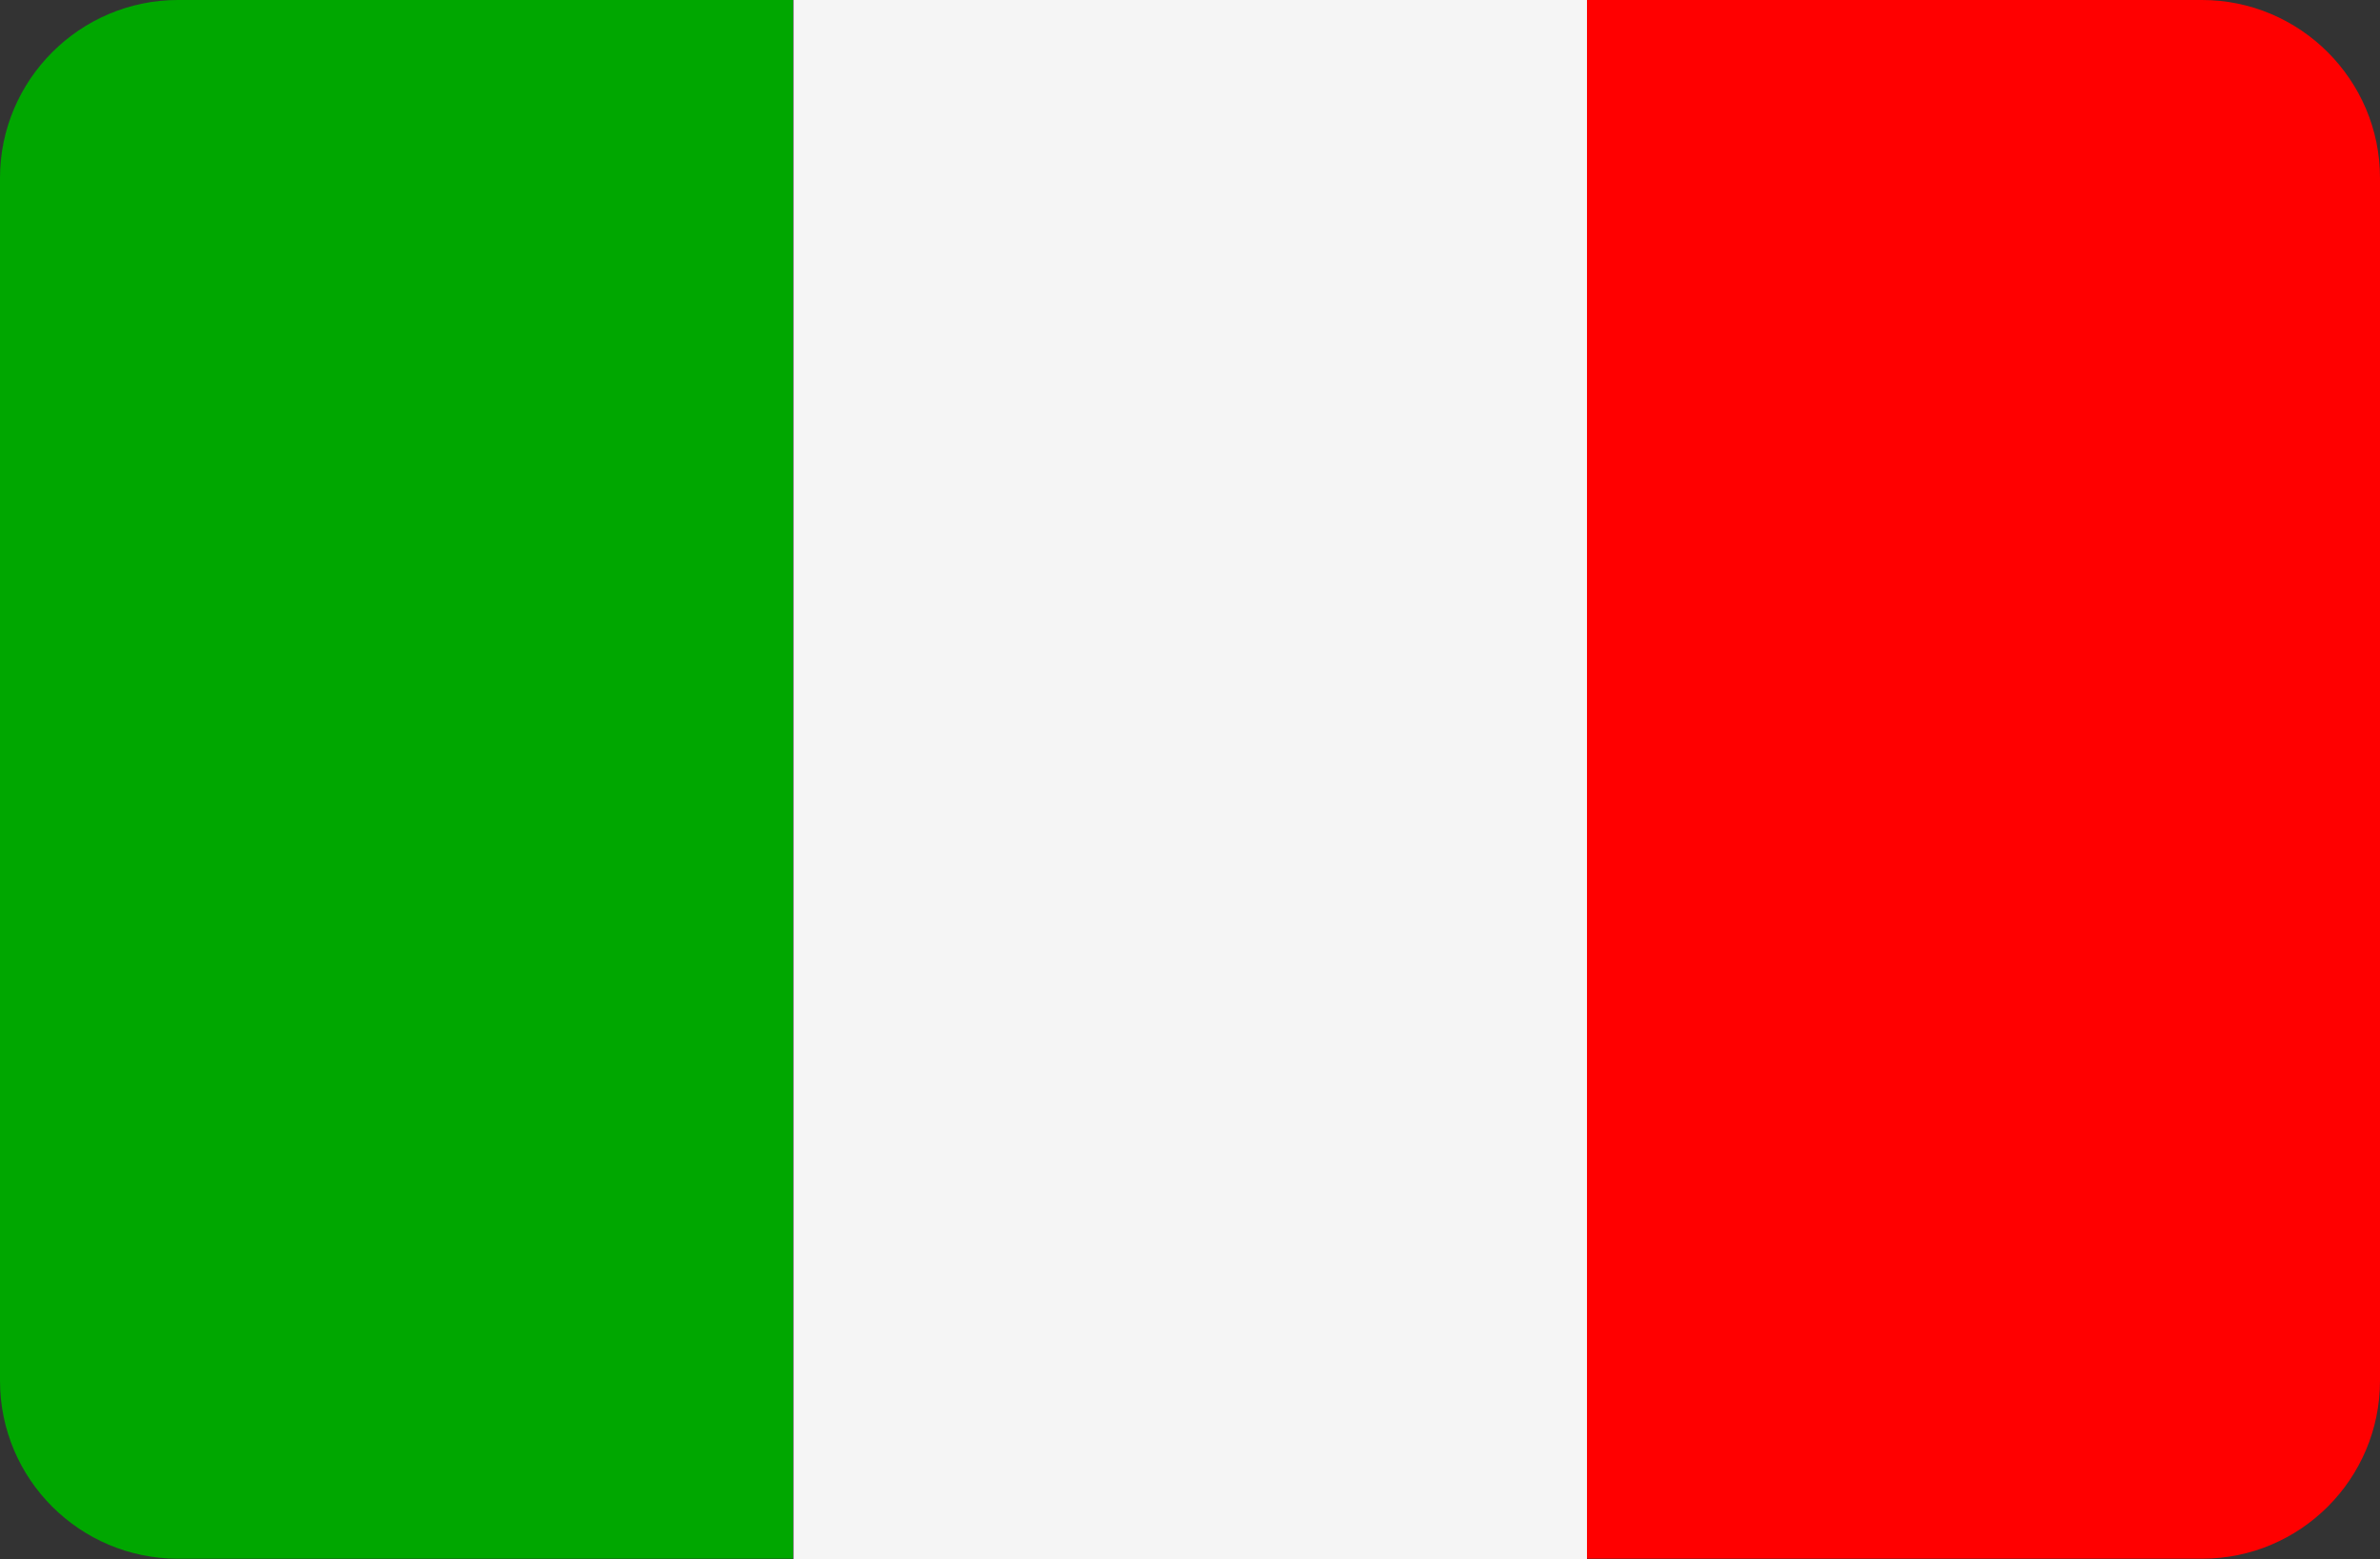
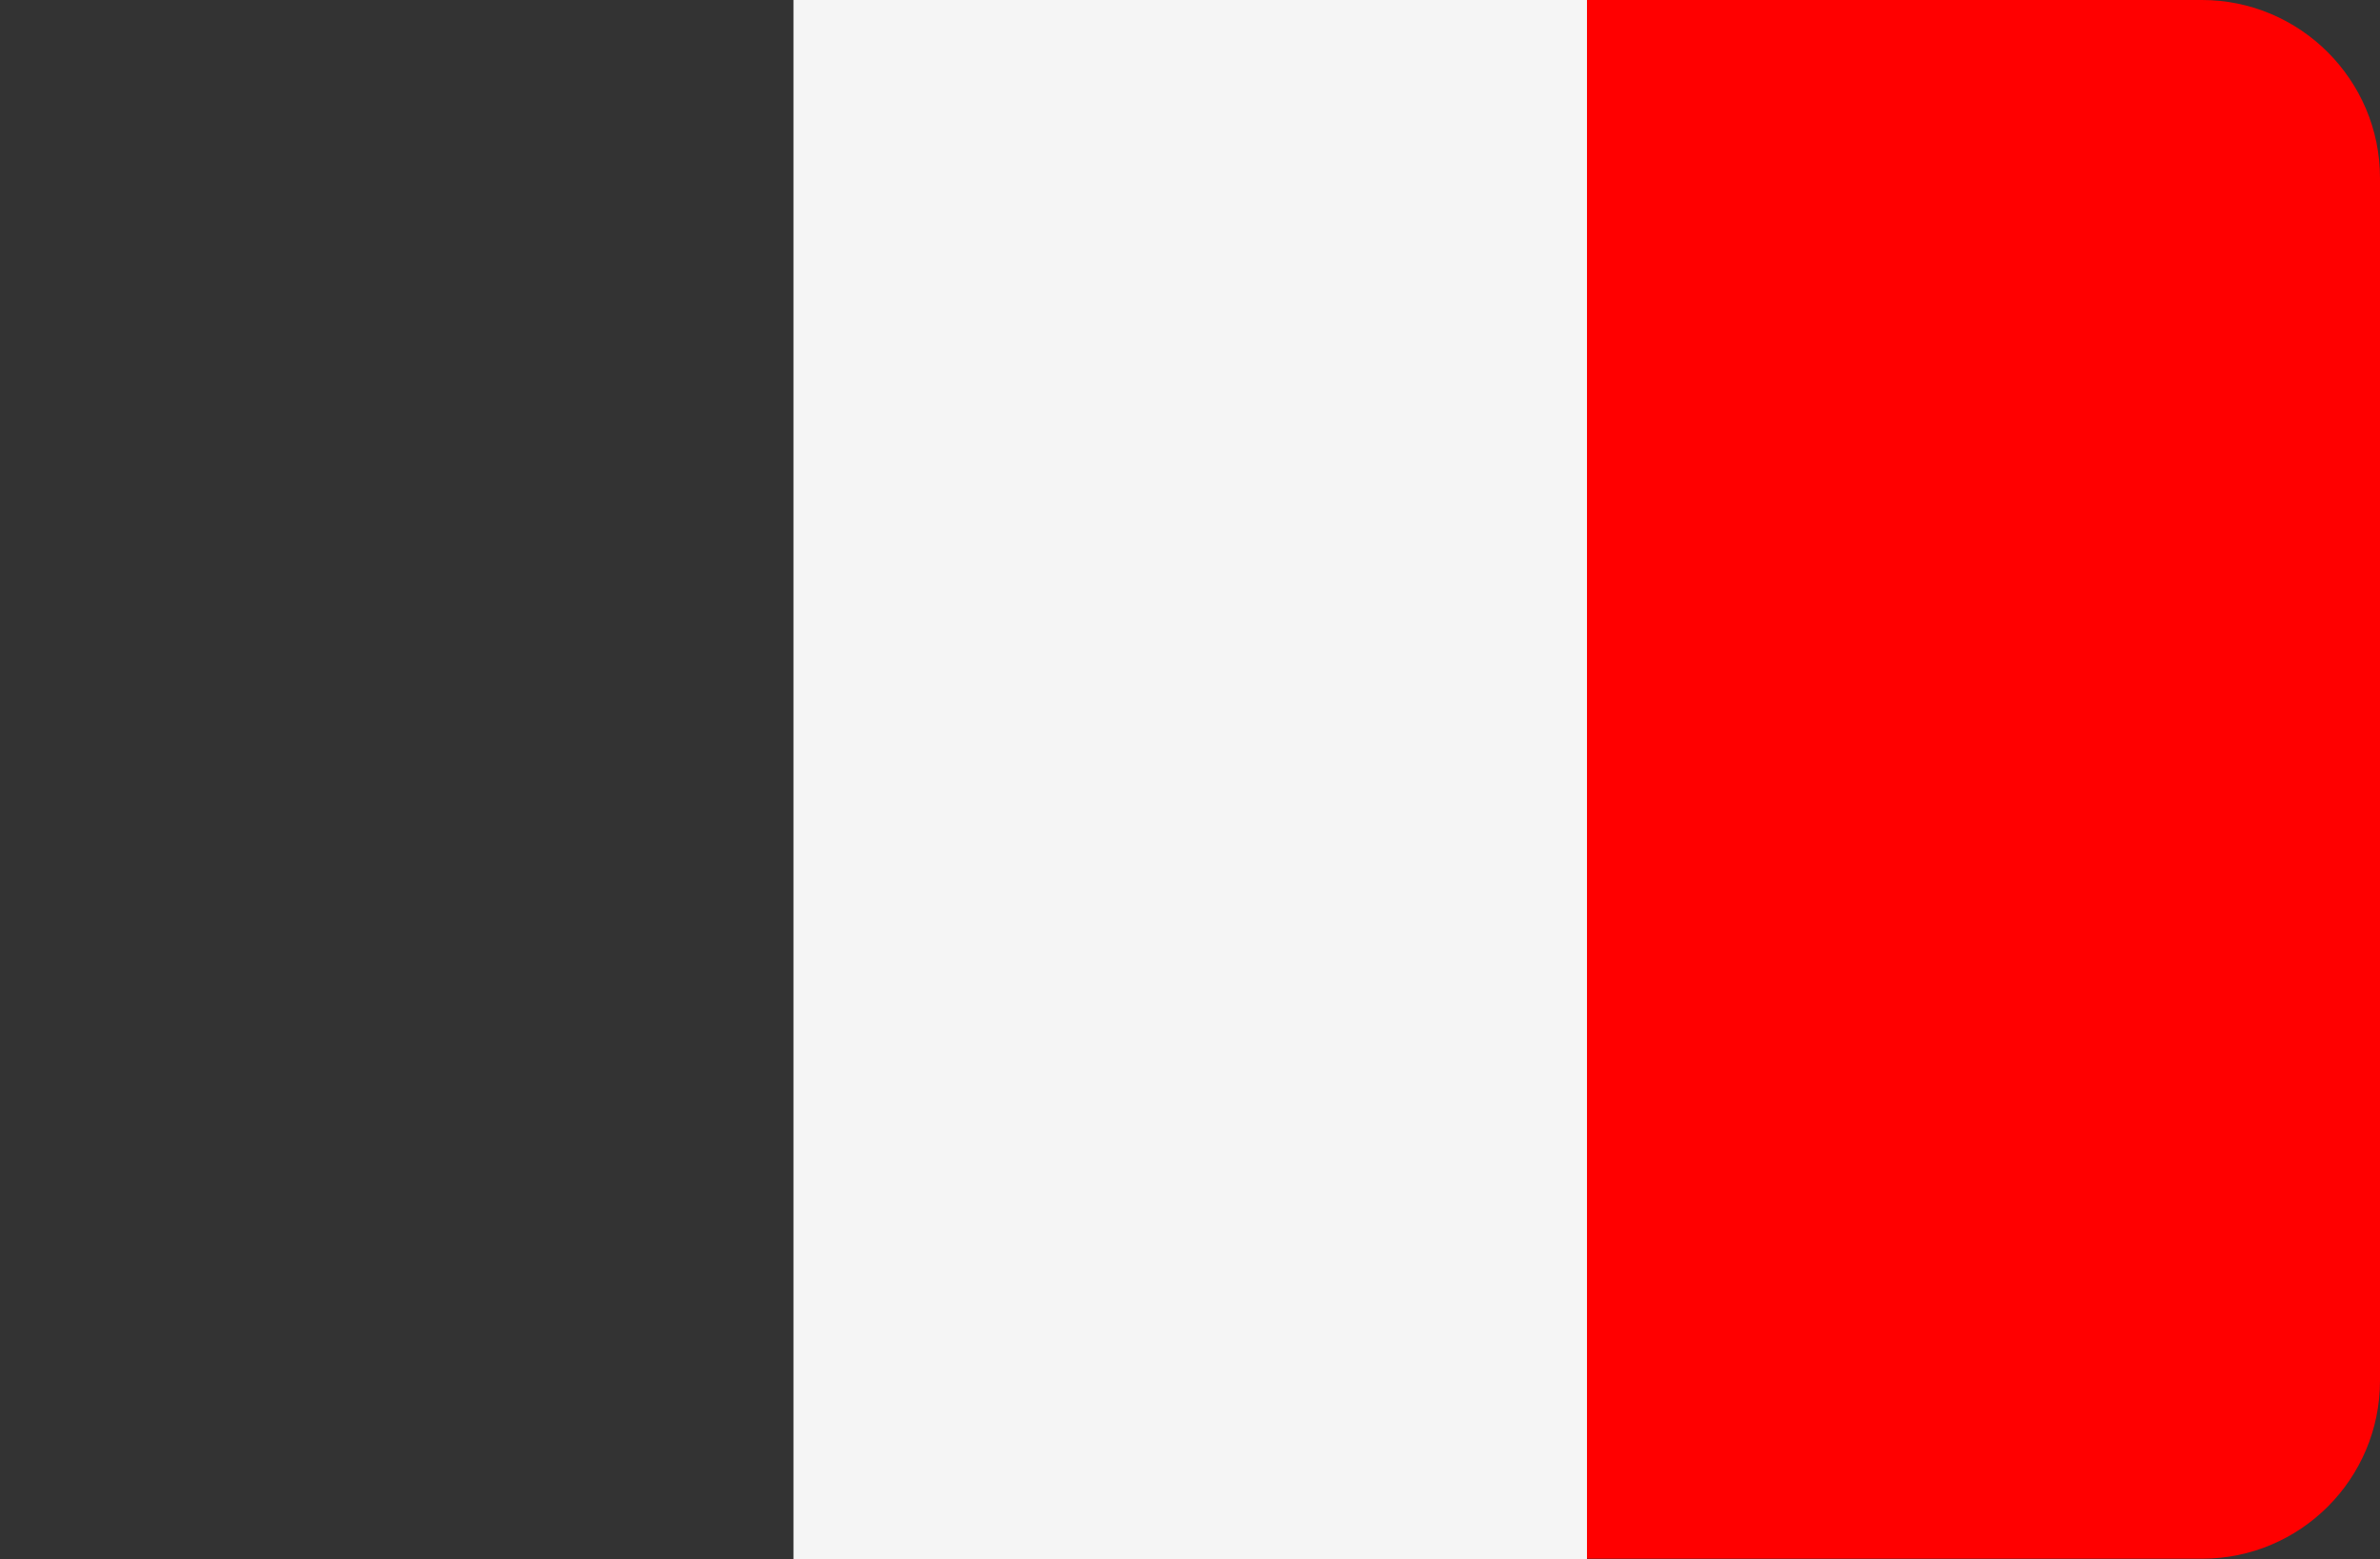
<svg xmlns="http://www.w3.org/2000/svg" id="Calque_1" version="1.1" viewBox="0 0 512 335.5">
  <rect x="0" y="0" width="512" height="335.5" fill="#333333" stroke="none" />
  <defs>
    <style>
      .st0 {
        fill: #00a700;
      }

      .st1 {
        fill: red;
      }

      .st2 {
        fill: #f5f5f5;
      }
    </style>
  </defs>
  <g id="_098-france">
-     <path id="Path_74" class="st0" d="M38.3,0C17.2,0,0,17.2,0,38.3c0,0,0,0,0,0v258.8c0,21.2,17.2,38.3,38.3,38.3h132.3V0H38.3Z" />
    <rect id="Rectangle_29" class="st2" x="170.7" y="0" width="170.7" height="335.5" />
    <path id="Path_75" class="st1" d="M473.7,0h-132.3v335.4h132.3c21.2,0,38.3-17.2,38.3-38.3h0V38.3C512,17.2,494.8,0,473.7,0h0Z" />
  </g>
</svg>